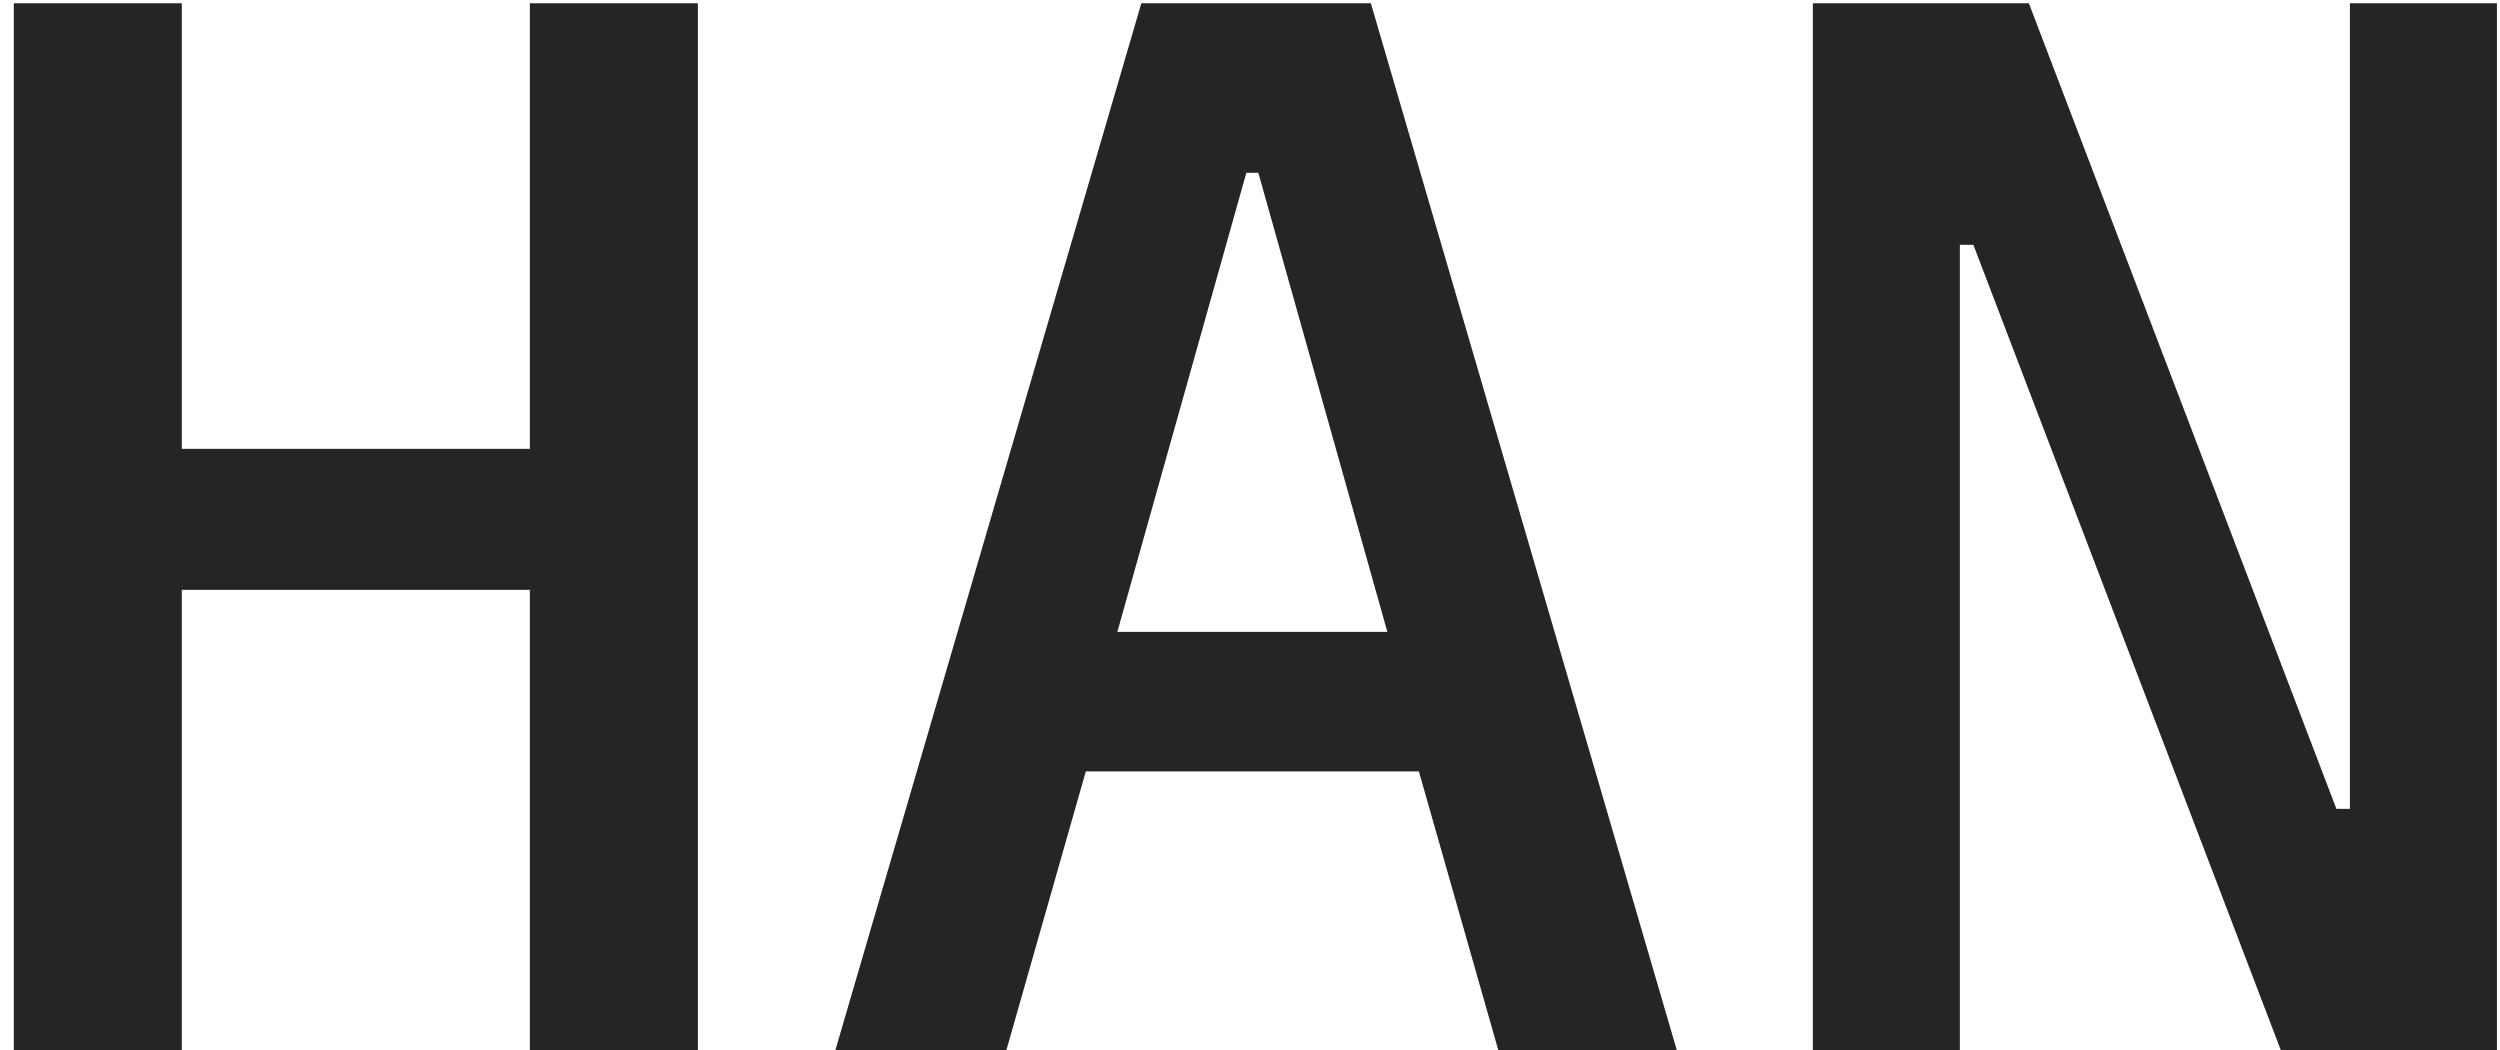
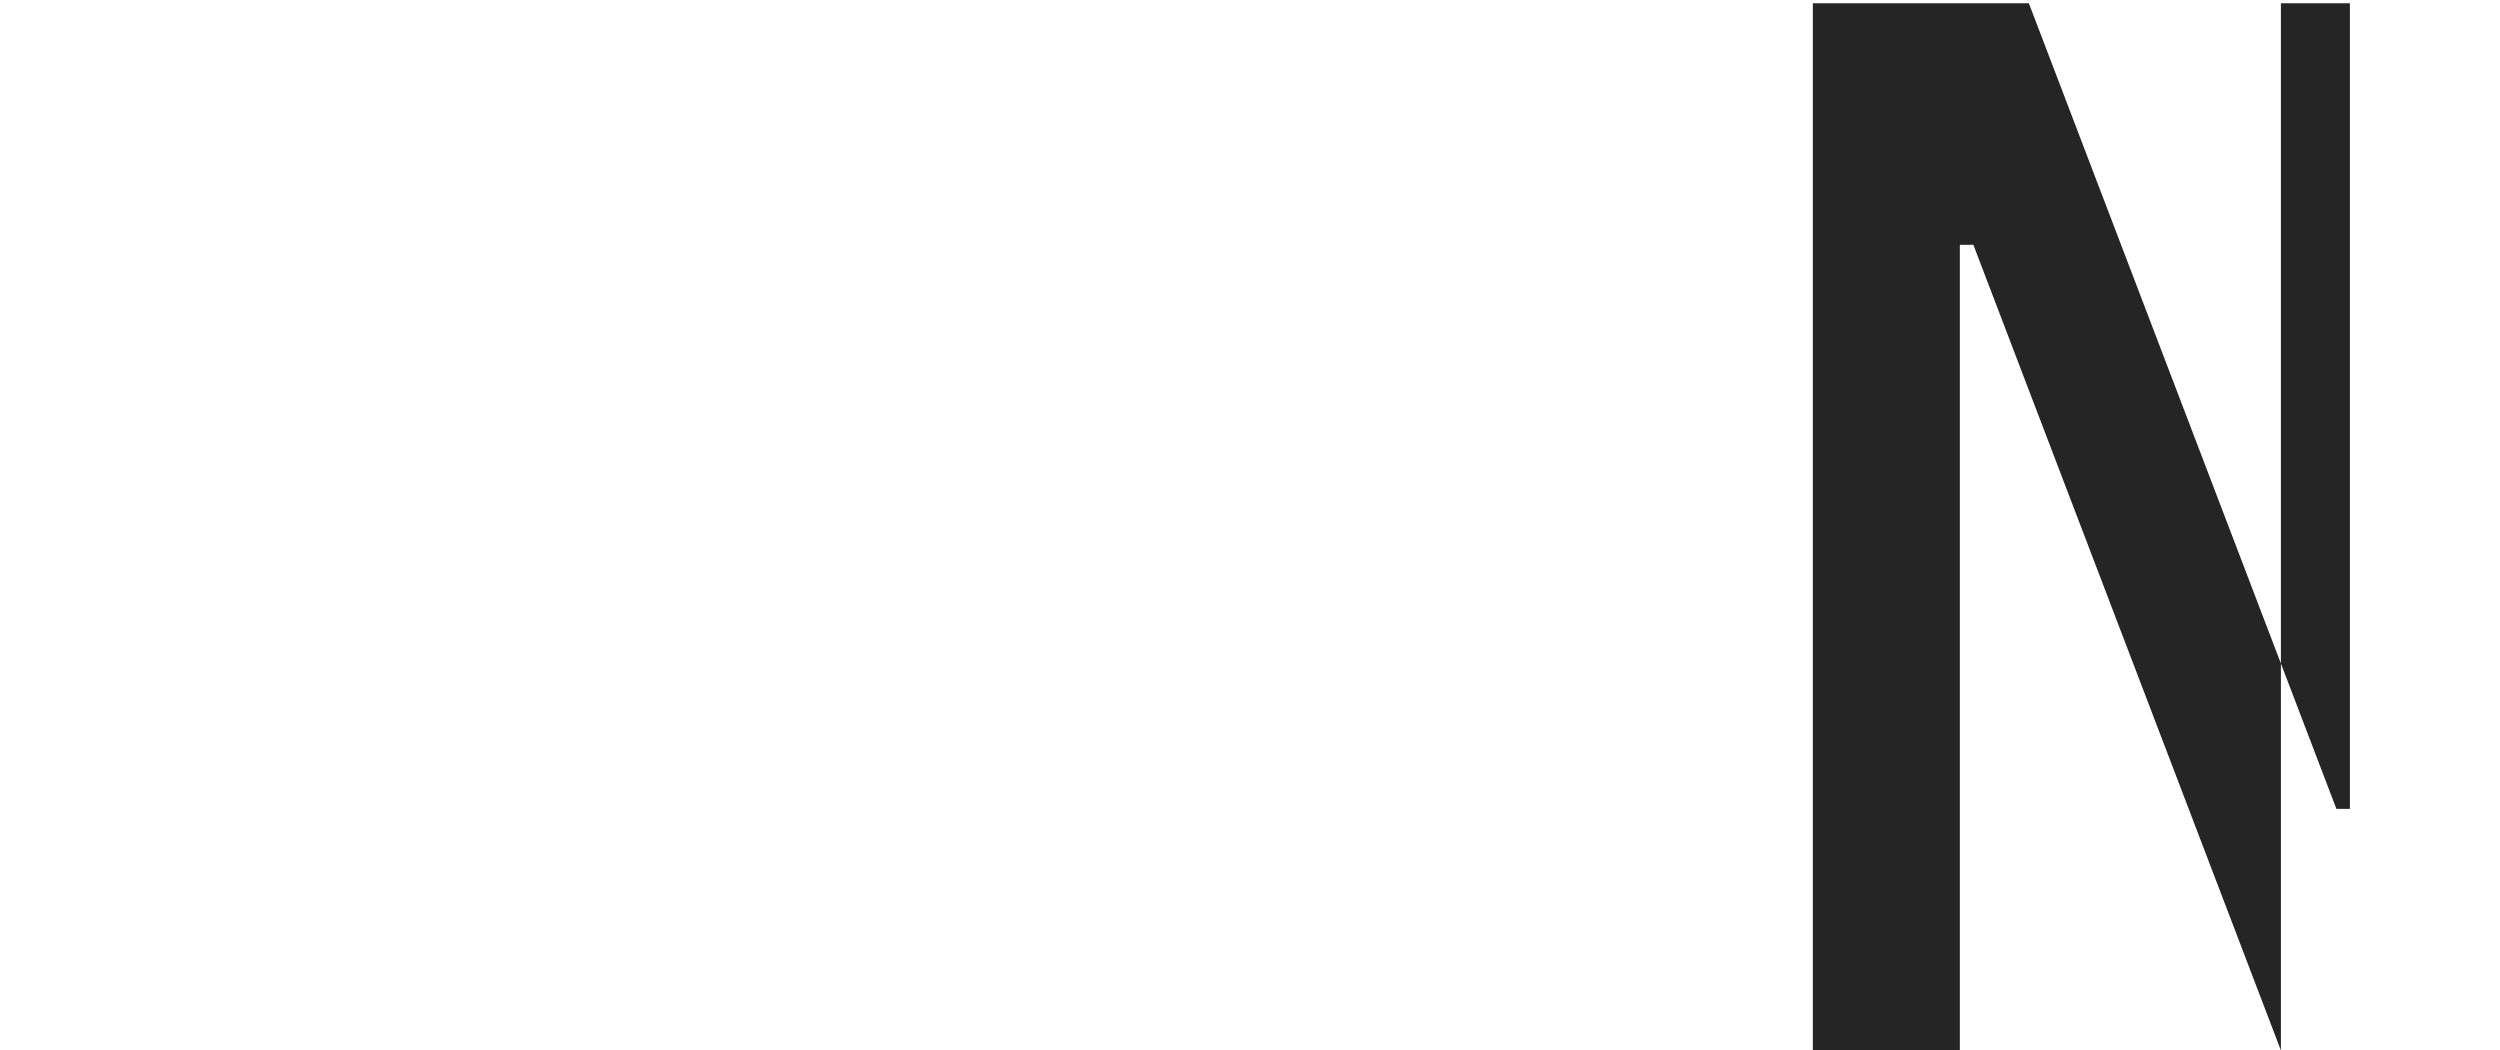
<svg xmlns="http://www.w3.org/2000/svg" width="119" height="50" viewBox="0 0 119 50" fill="none">
-   <path d="M108.571 50L93.932 11.653H93.289V50H86.291V0.156H96.574L111.213 38.503H111.855V0.156H118.854V50H108.571Z" fill="#252525" />
-   <path d="M79.82 50H71.323L67.538 36.718H51.685L47.9 50H39.76L54.327 0.156H65.253L79.82 50ZM66.038 30.077L59.897 8.225H59.326L53.185 30.077H66.038Z" fill="#252525" />
-   <path d="M25.221 50V28.077H8.654V50H0.656V0.156H8.654V21.365H25.221V0.156H33.219V50H25.221Z" fill="#252525" />
+   <path d="M108.571 50L93.932 11.653H93.289V50H86.291V0.156H96.574L111.213 38.503H111.855V0.156H118.854H108.571Z" fill="#252525" />
</svg>